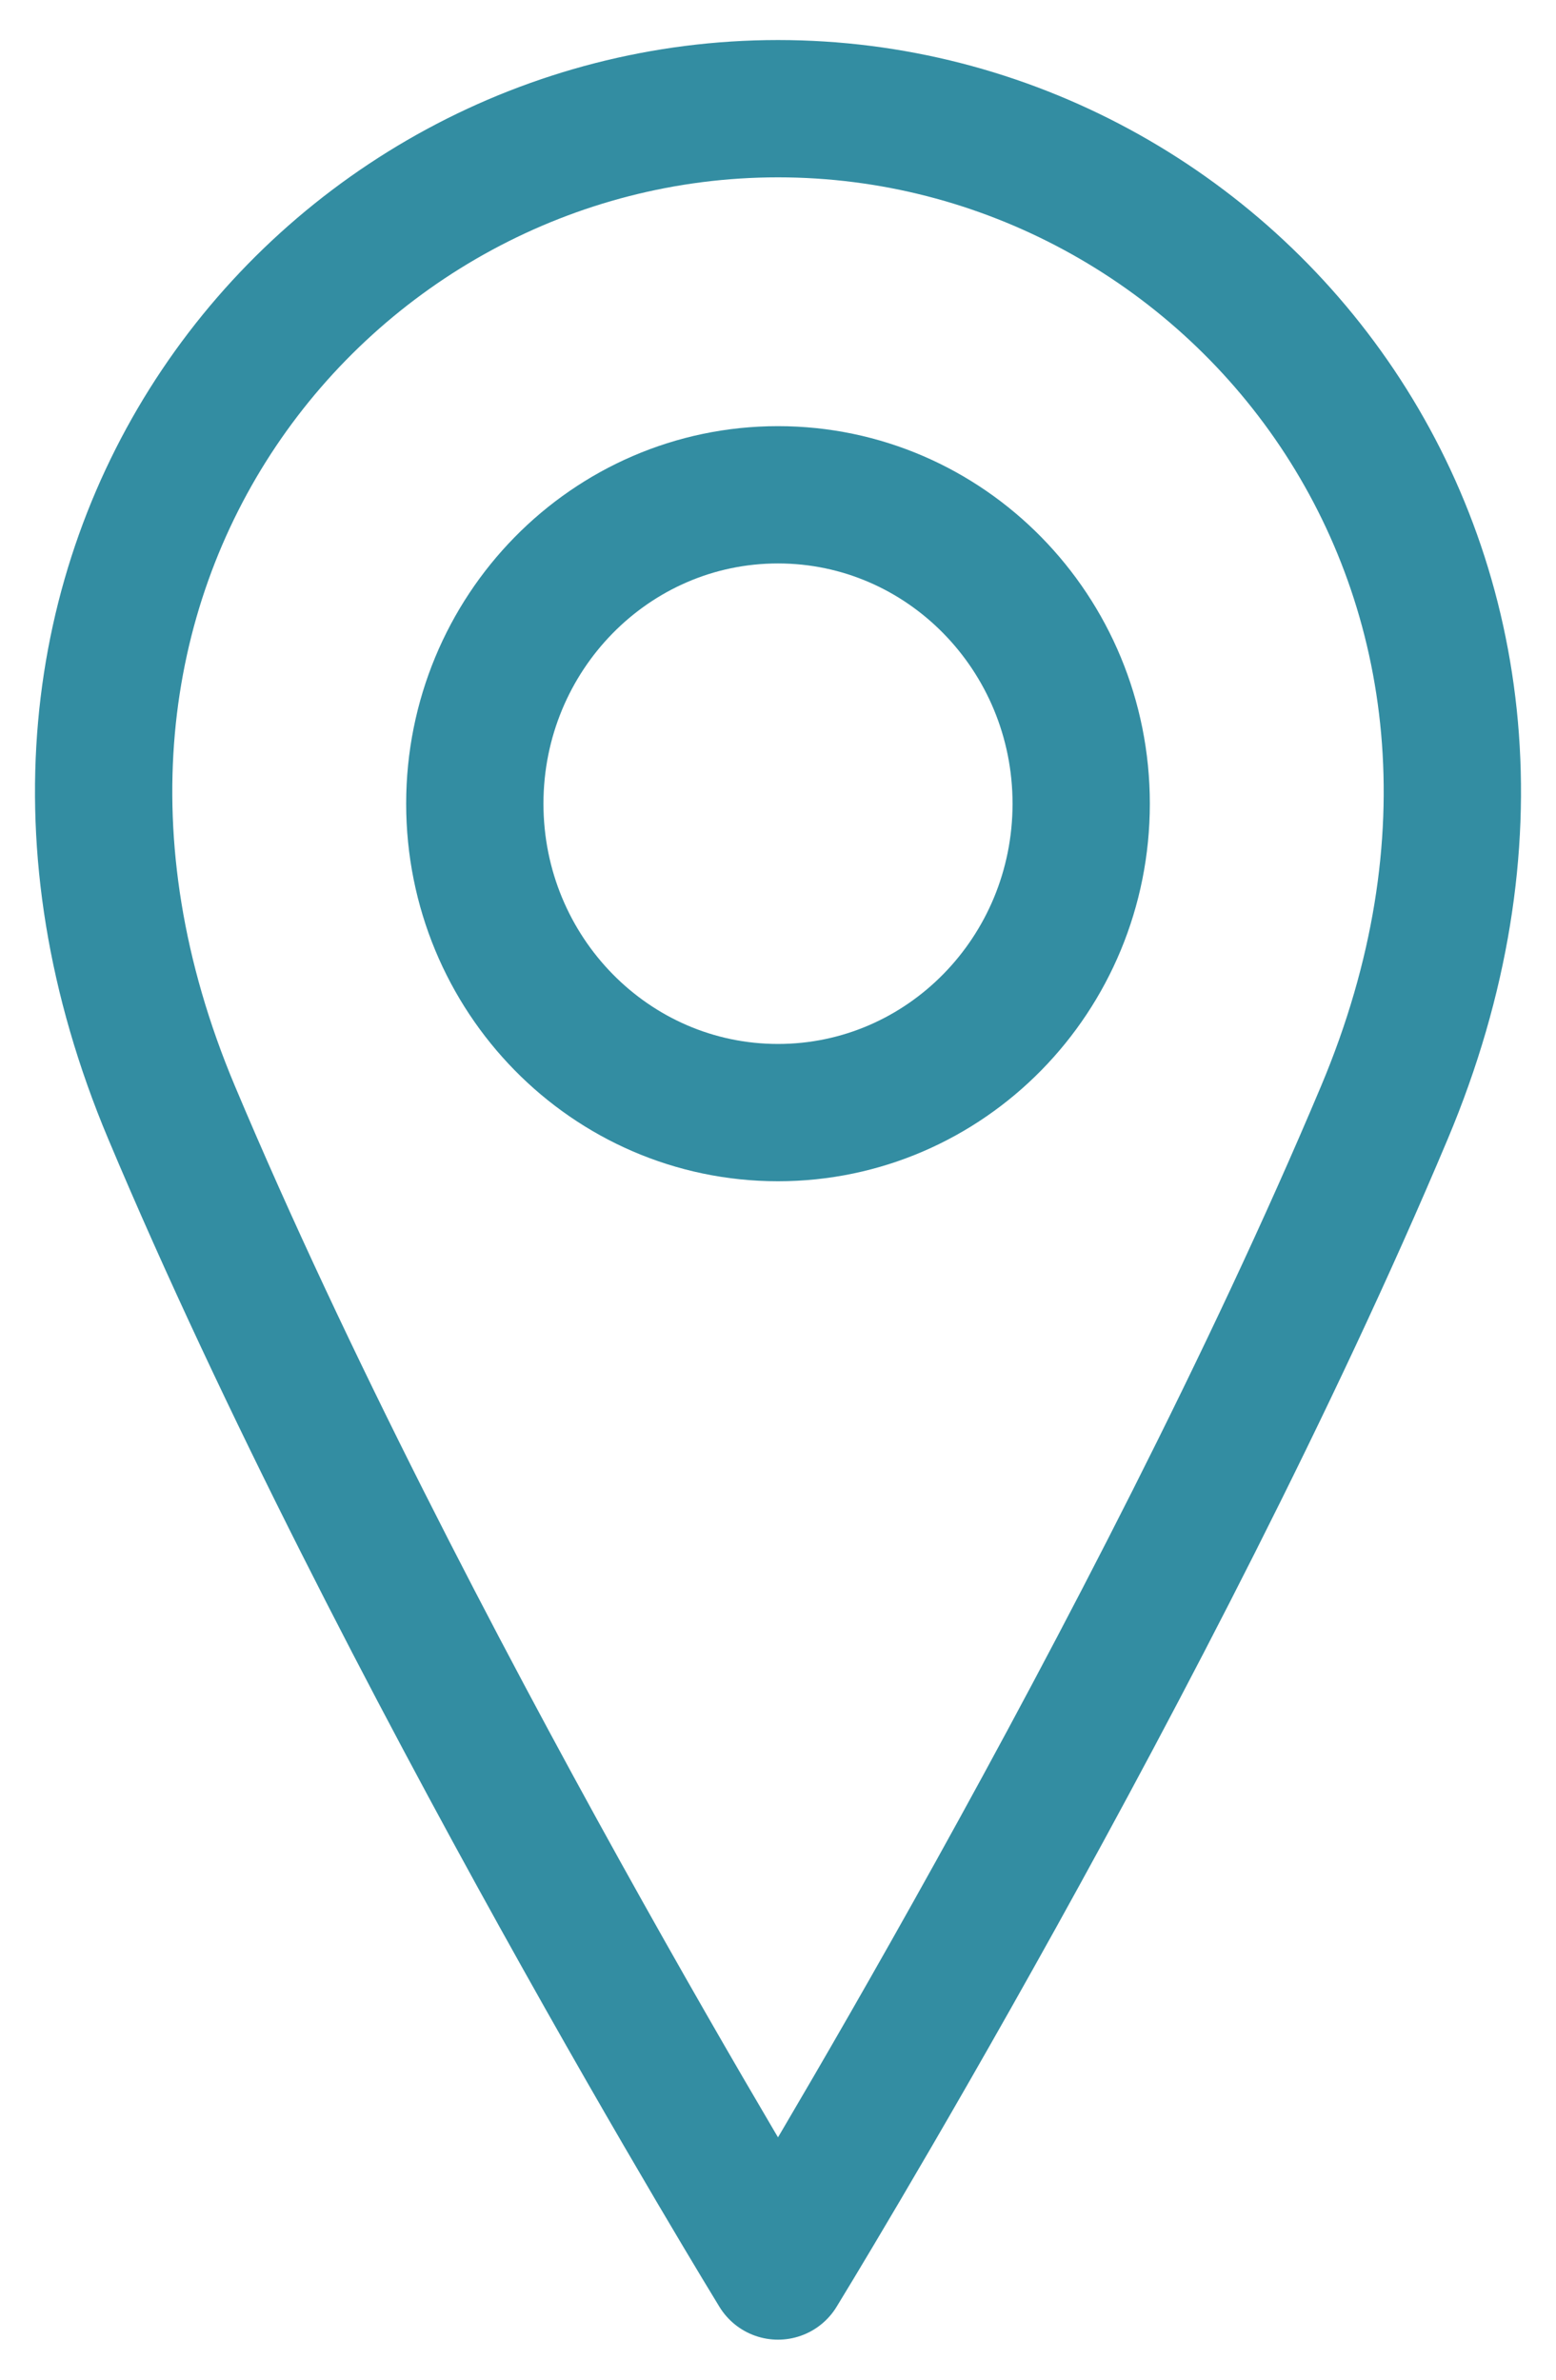
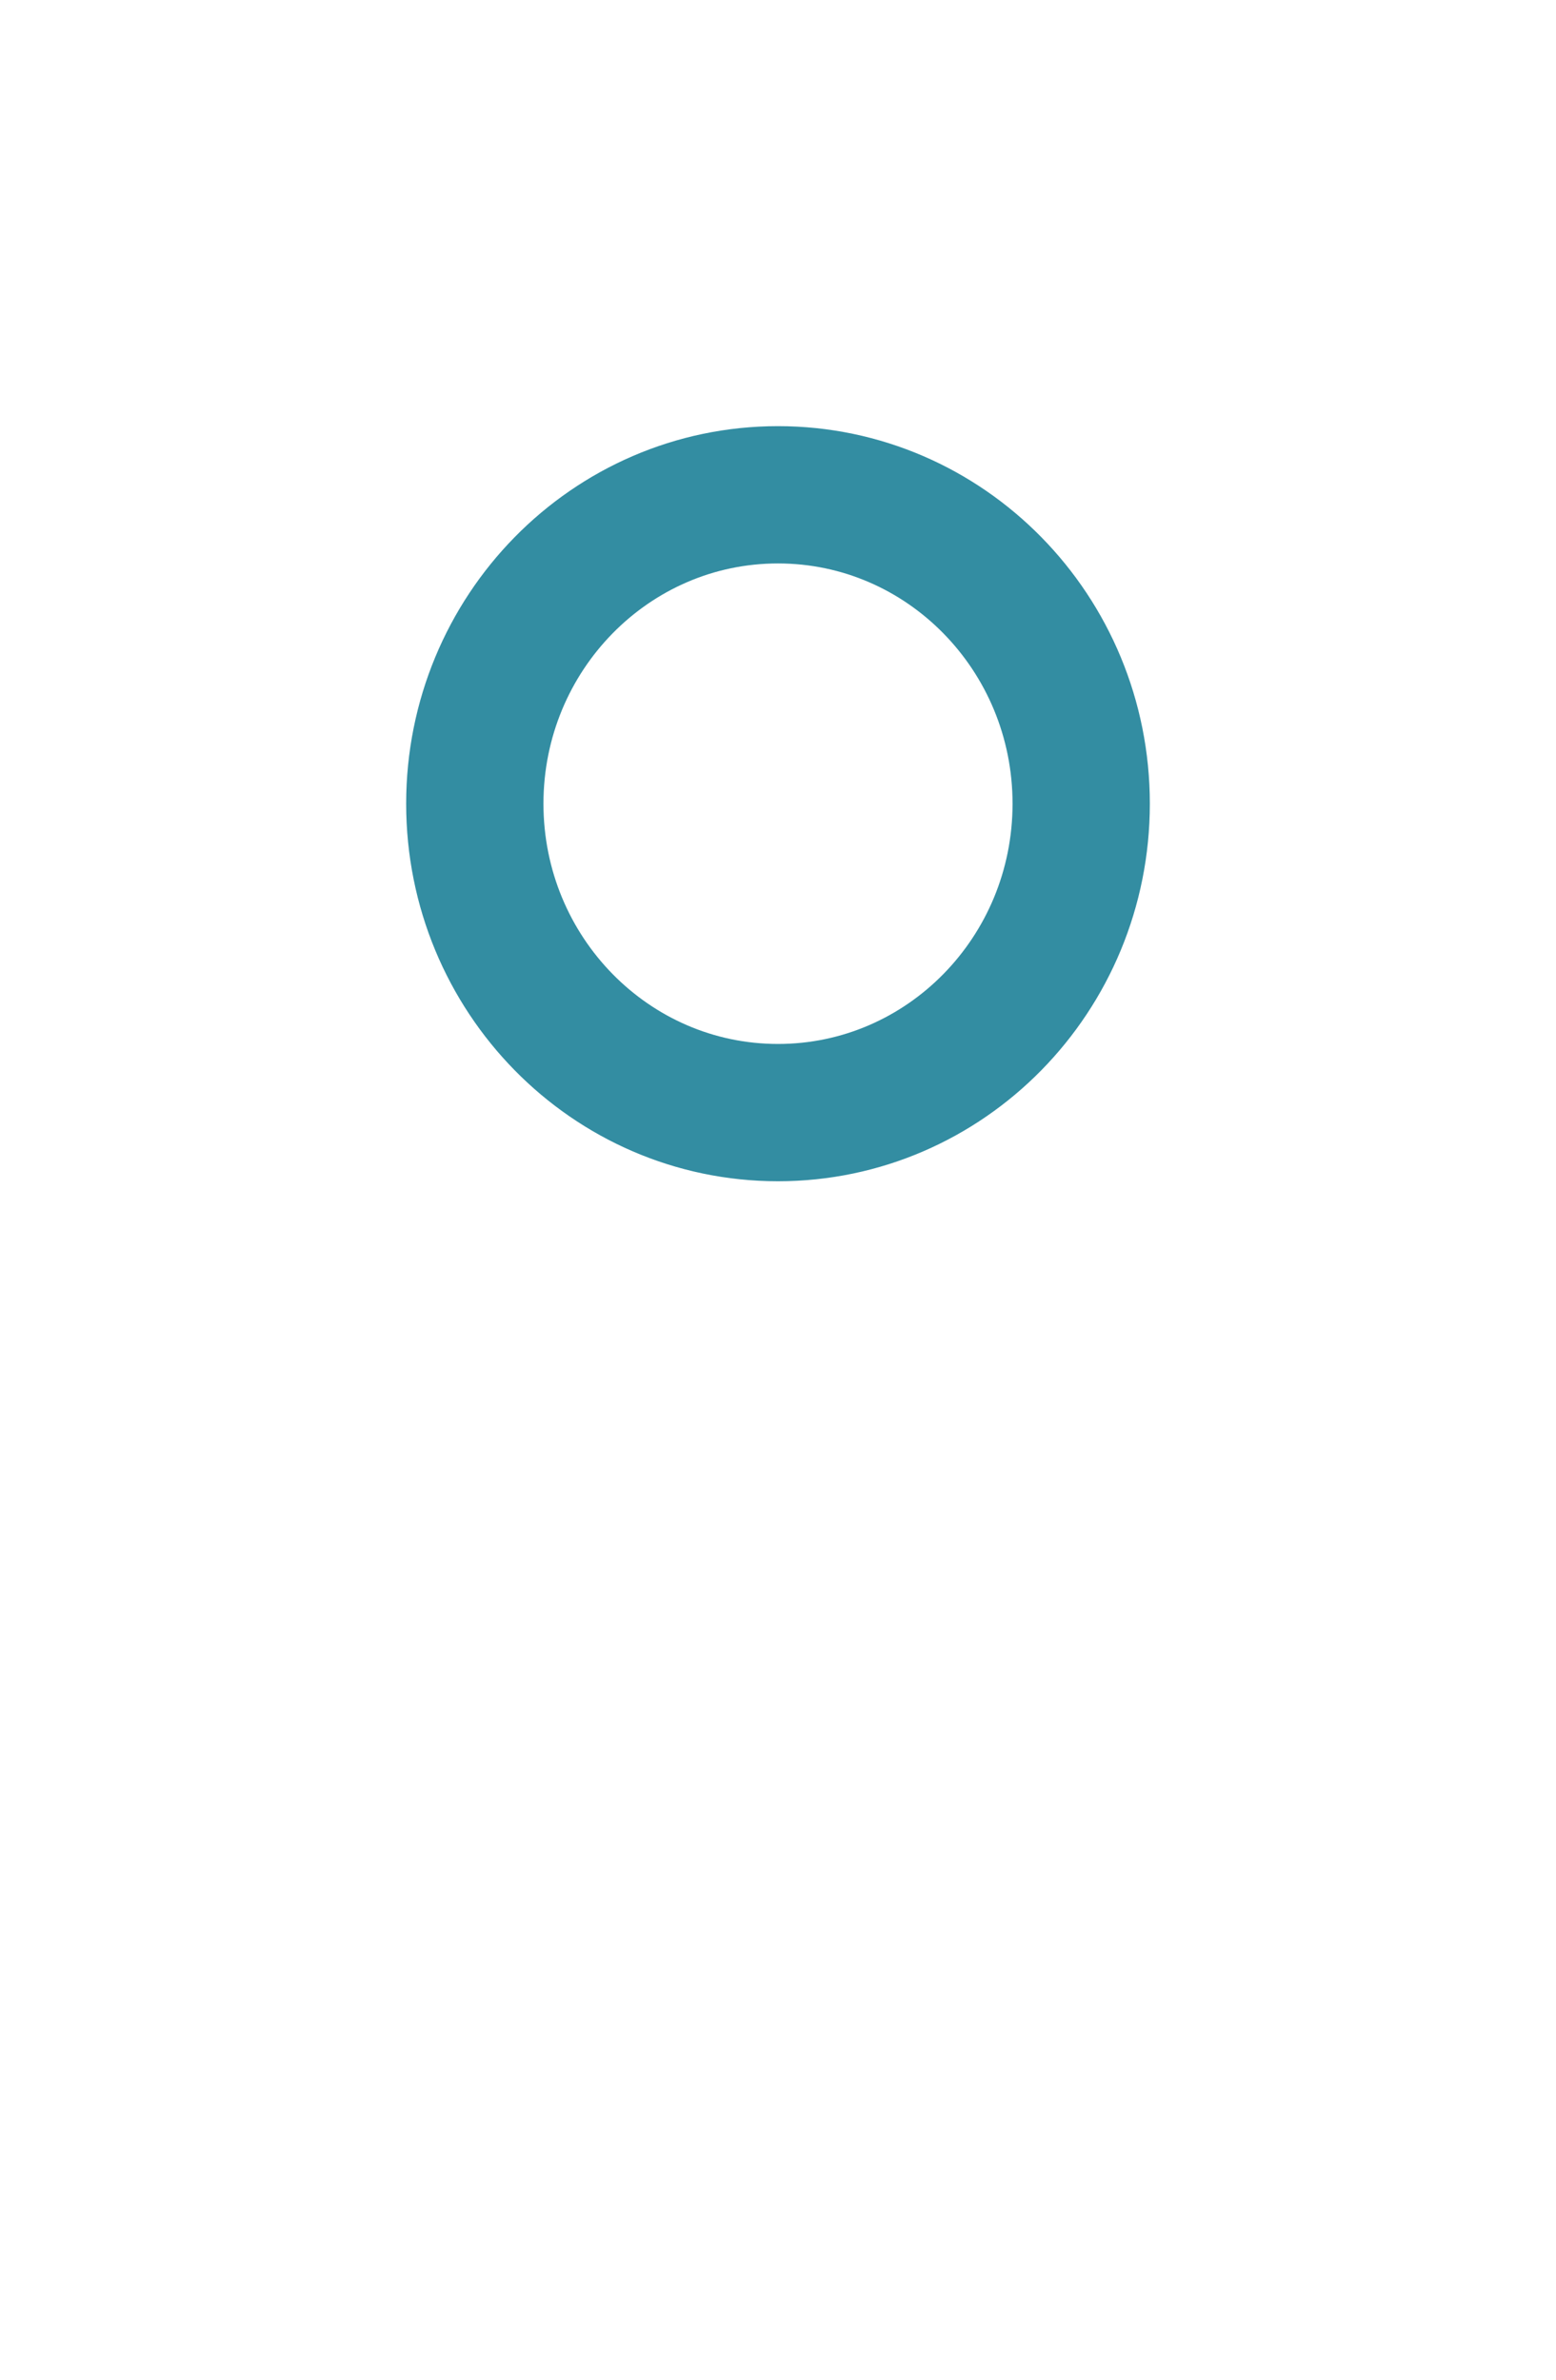
<svg xmlns="http://www.w3.org/2000/svg" width="34" height="52" viewBox="0 0 34 52" fill="none">
-   <path d="M17 24.312C20.659 24.312 23.625 21.29 23.625 17.562C23.625 13.835 20.659 10.812 17 10.812C13.341 10.812 10.375 13.835 10.375 17.562C10.375 21.29 13.341 24.312 17 24.312Z" stroke="#338DA2" stroke-width="3" stroke-linecap="round" stroke-linejoin="round" />
-   <path d="M30.25 24.312C25.281 36.125 17 49.625 17 49.625C17 49.625 8.719 36.125 3.75 24.312C-1.219 12.5 7.062 2.375 17 2.375C26.937 2.375 35.219 12.5 30.25 24.312Z" stroke="#338DA2" stroke-width="3" stroke-linecap="round" stroke-linejoin="round" />
+   <path d="M17 24.312C20.659 24.312 23.625 21.29 23.625 17.562C23.625 13.835 20.659 10.812 17 10.812C13.341 10.812 10.375 13.835 10.375 17.562C10.375 21.29 13.341 24.312 17 24.312" stroke="#338DA2" stroke-width="3" stroke-linecap="round" stroke-linejoin="round" />
</svg>